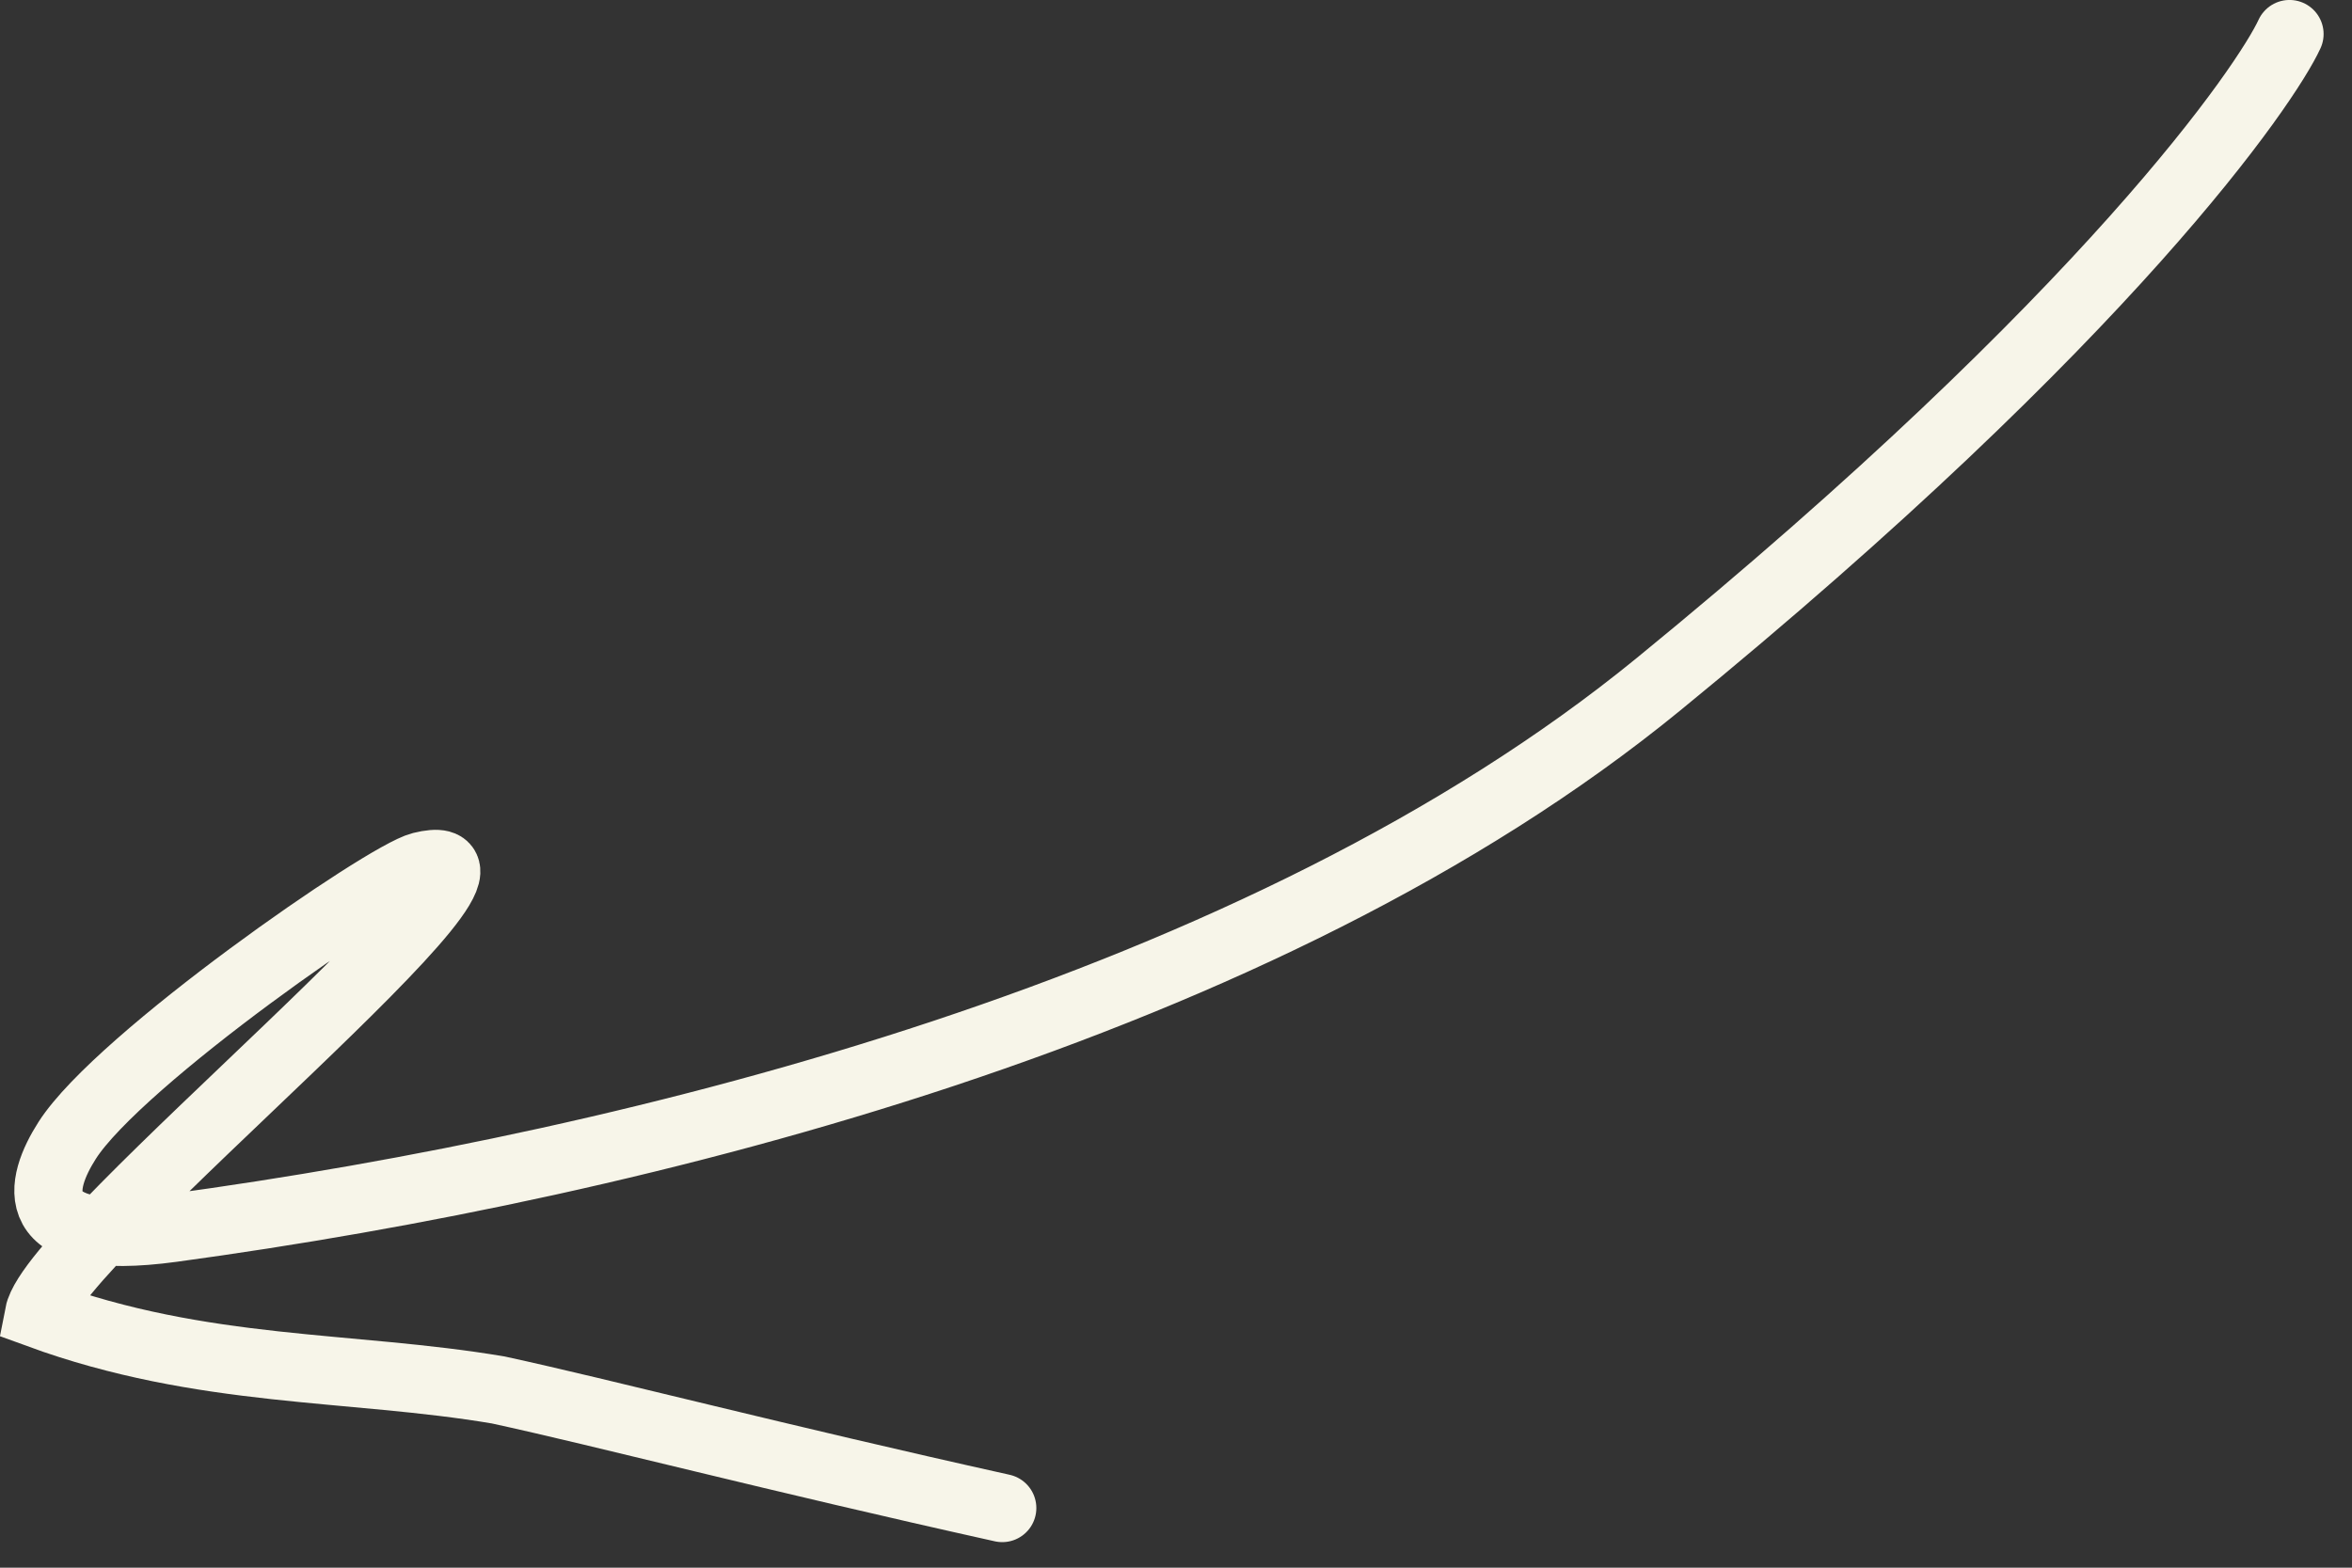
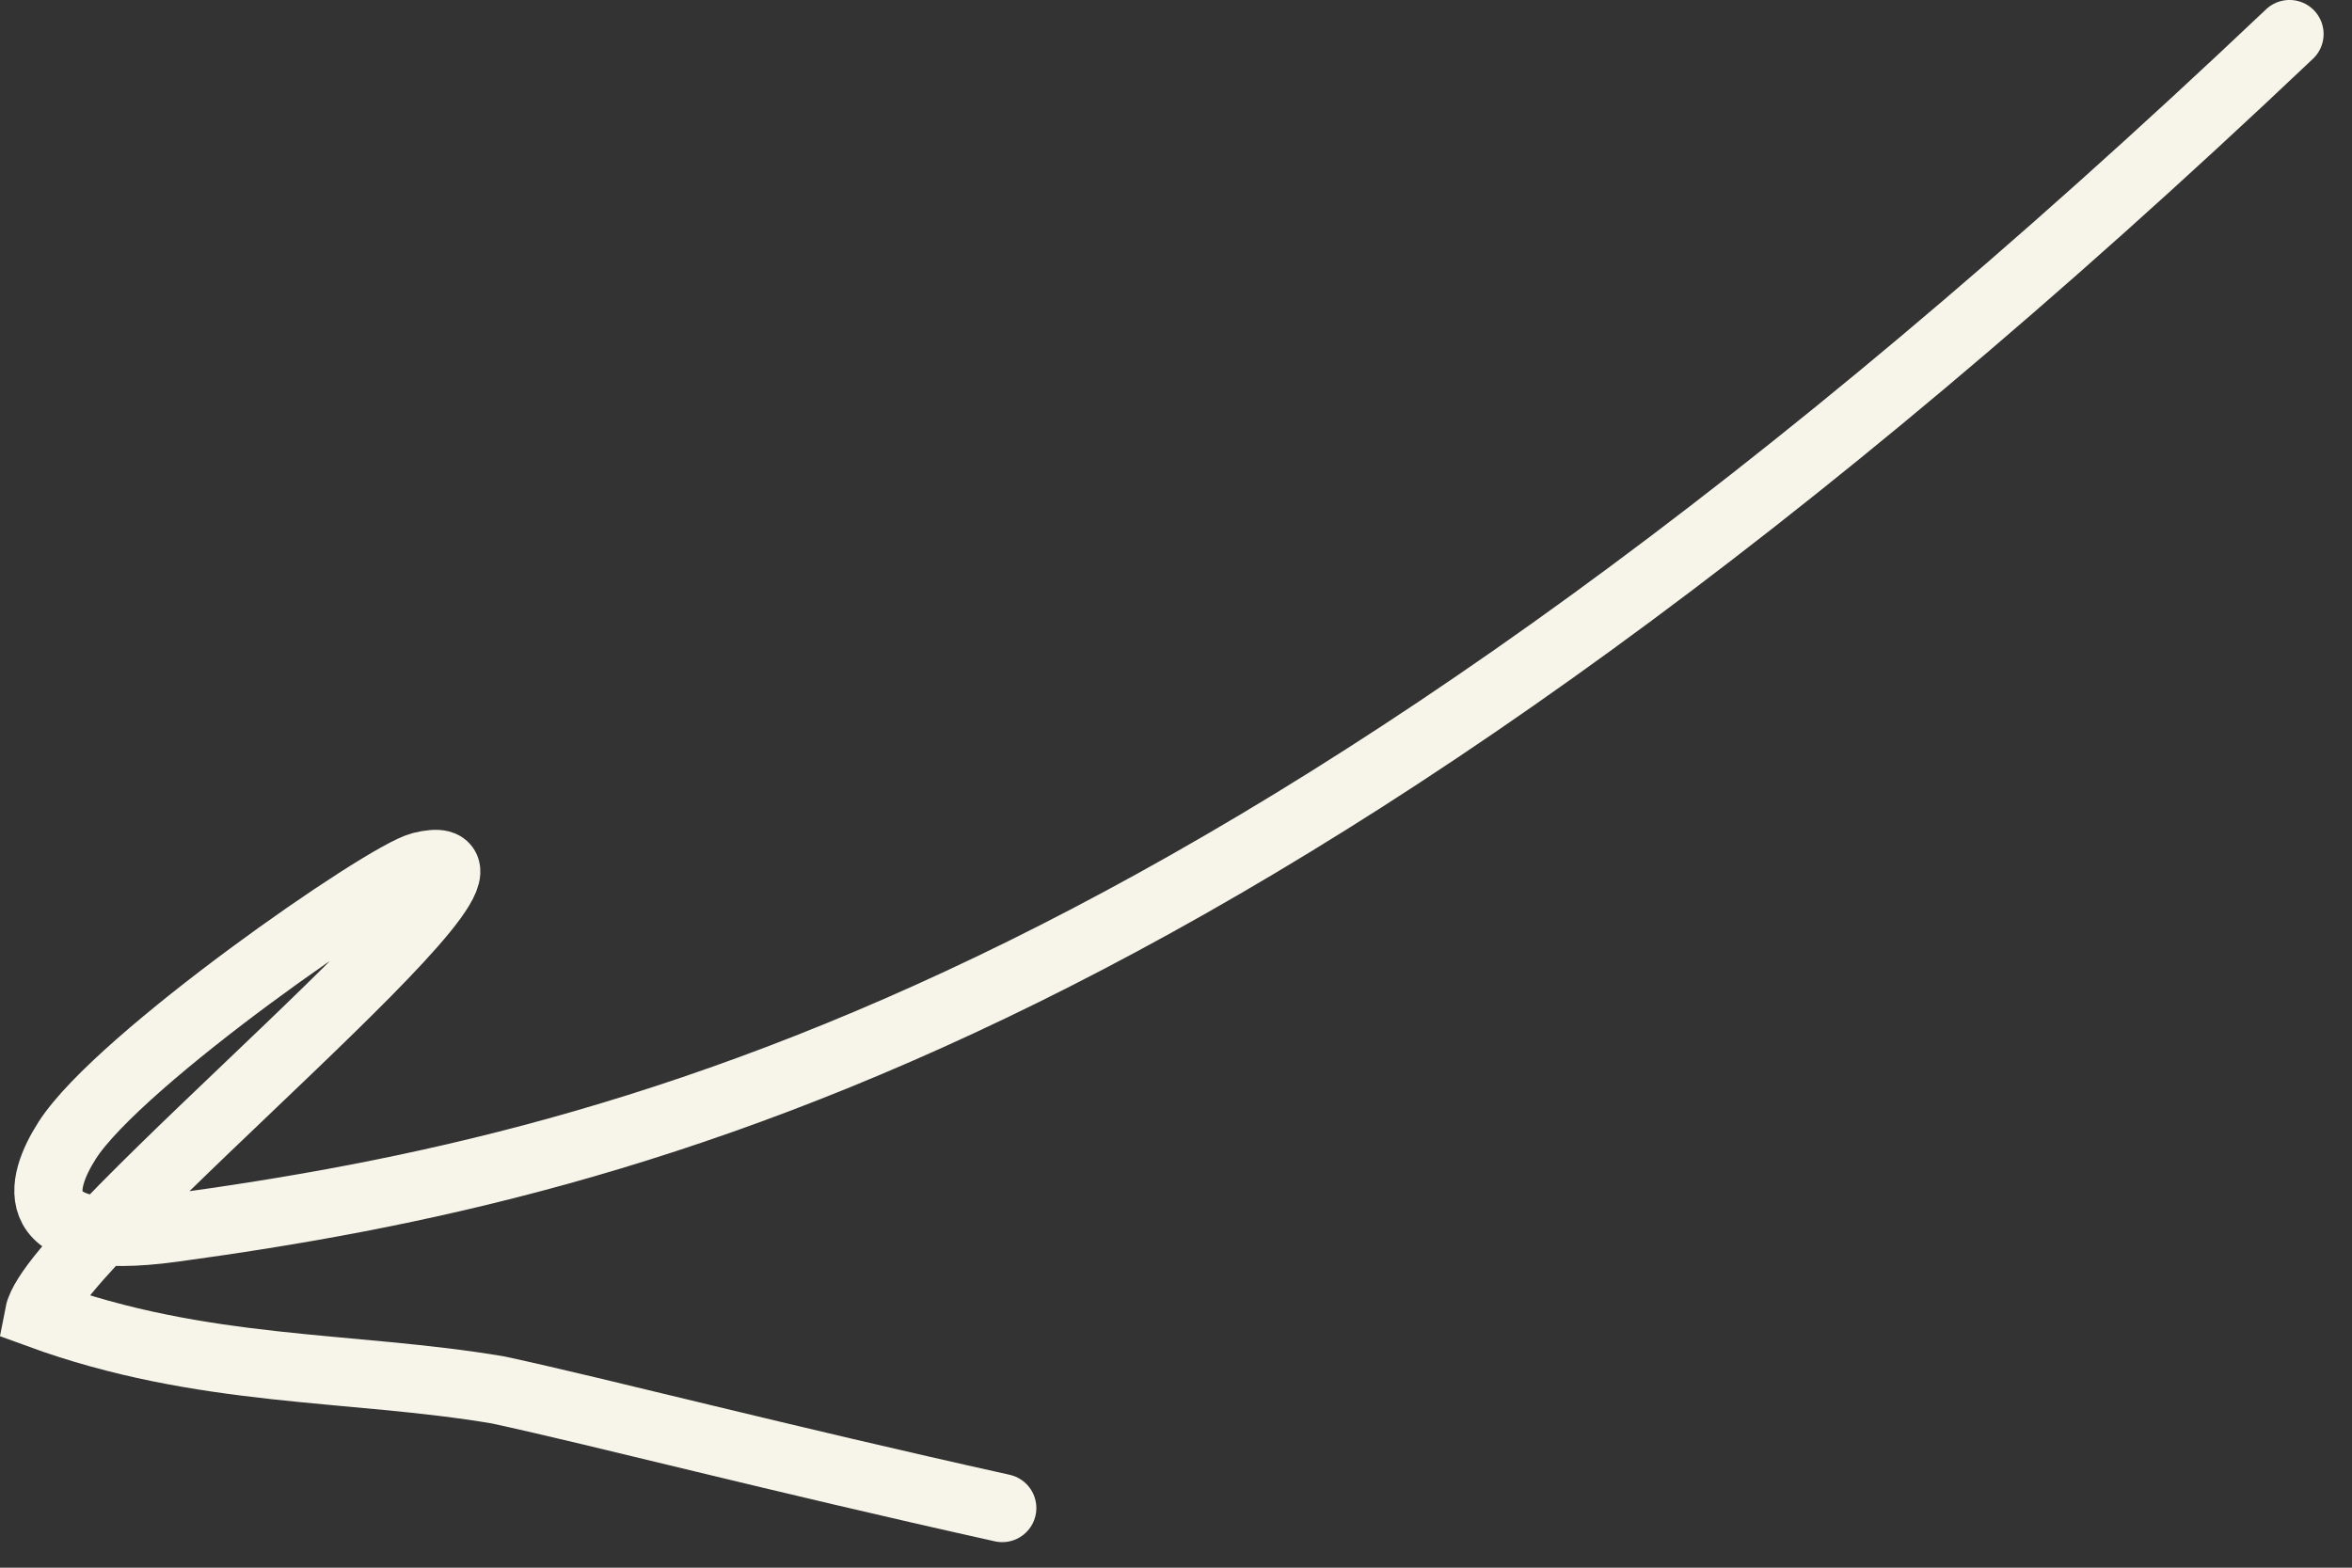
<svg xmlns="http://www.w3.org/2000/svg" width="69" height="46" viewBox="0 0 69 46" fill="none">
  <rect x="0" y="0" width="69" height="46" fill="#333333" stroke="none" />
-   <path d="M67.167 0.999C66.51 2.432 61.923 9.237 48.64 20.089C37.036 29.569 18.892 34.149 5.054 36.033C0.593 36.64 1.175 34.709 1.971 33.462C3.493 31.081 11.283 25.679 12.362 25.412C16.523 24.381 1.568 36.35 1.142 38.561C5.963 40.324 10.285 40.054 14.617 40.785C17.732 41.462 22.706 42.763 29.403 44.25" stroke="#F7F5E9" stroke-width="2" stroke-linecap="round" />
+   <path d="M67.167 0.999C37.036 29.569 18.892 34.149 5.054 36.033C0.593 36.64 1.175 34.709 1.971 33.462C3.493 31.081 11.283 25.679 12.362 25.412C16.523 24.381 1.568 36.35 1.142 38.561C5.963 40.324 10.285 40.054 14.617 40.785C17.732 41.462 22.706 42.763 29.403 44.25" stroke="#F7F5E9" stroke-width="2" stroke-linecap="round" />
</svg>